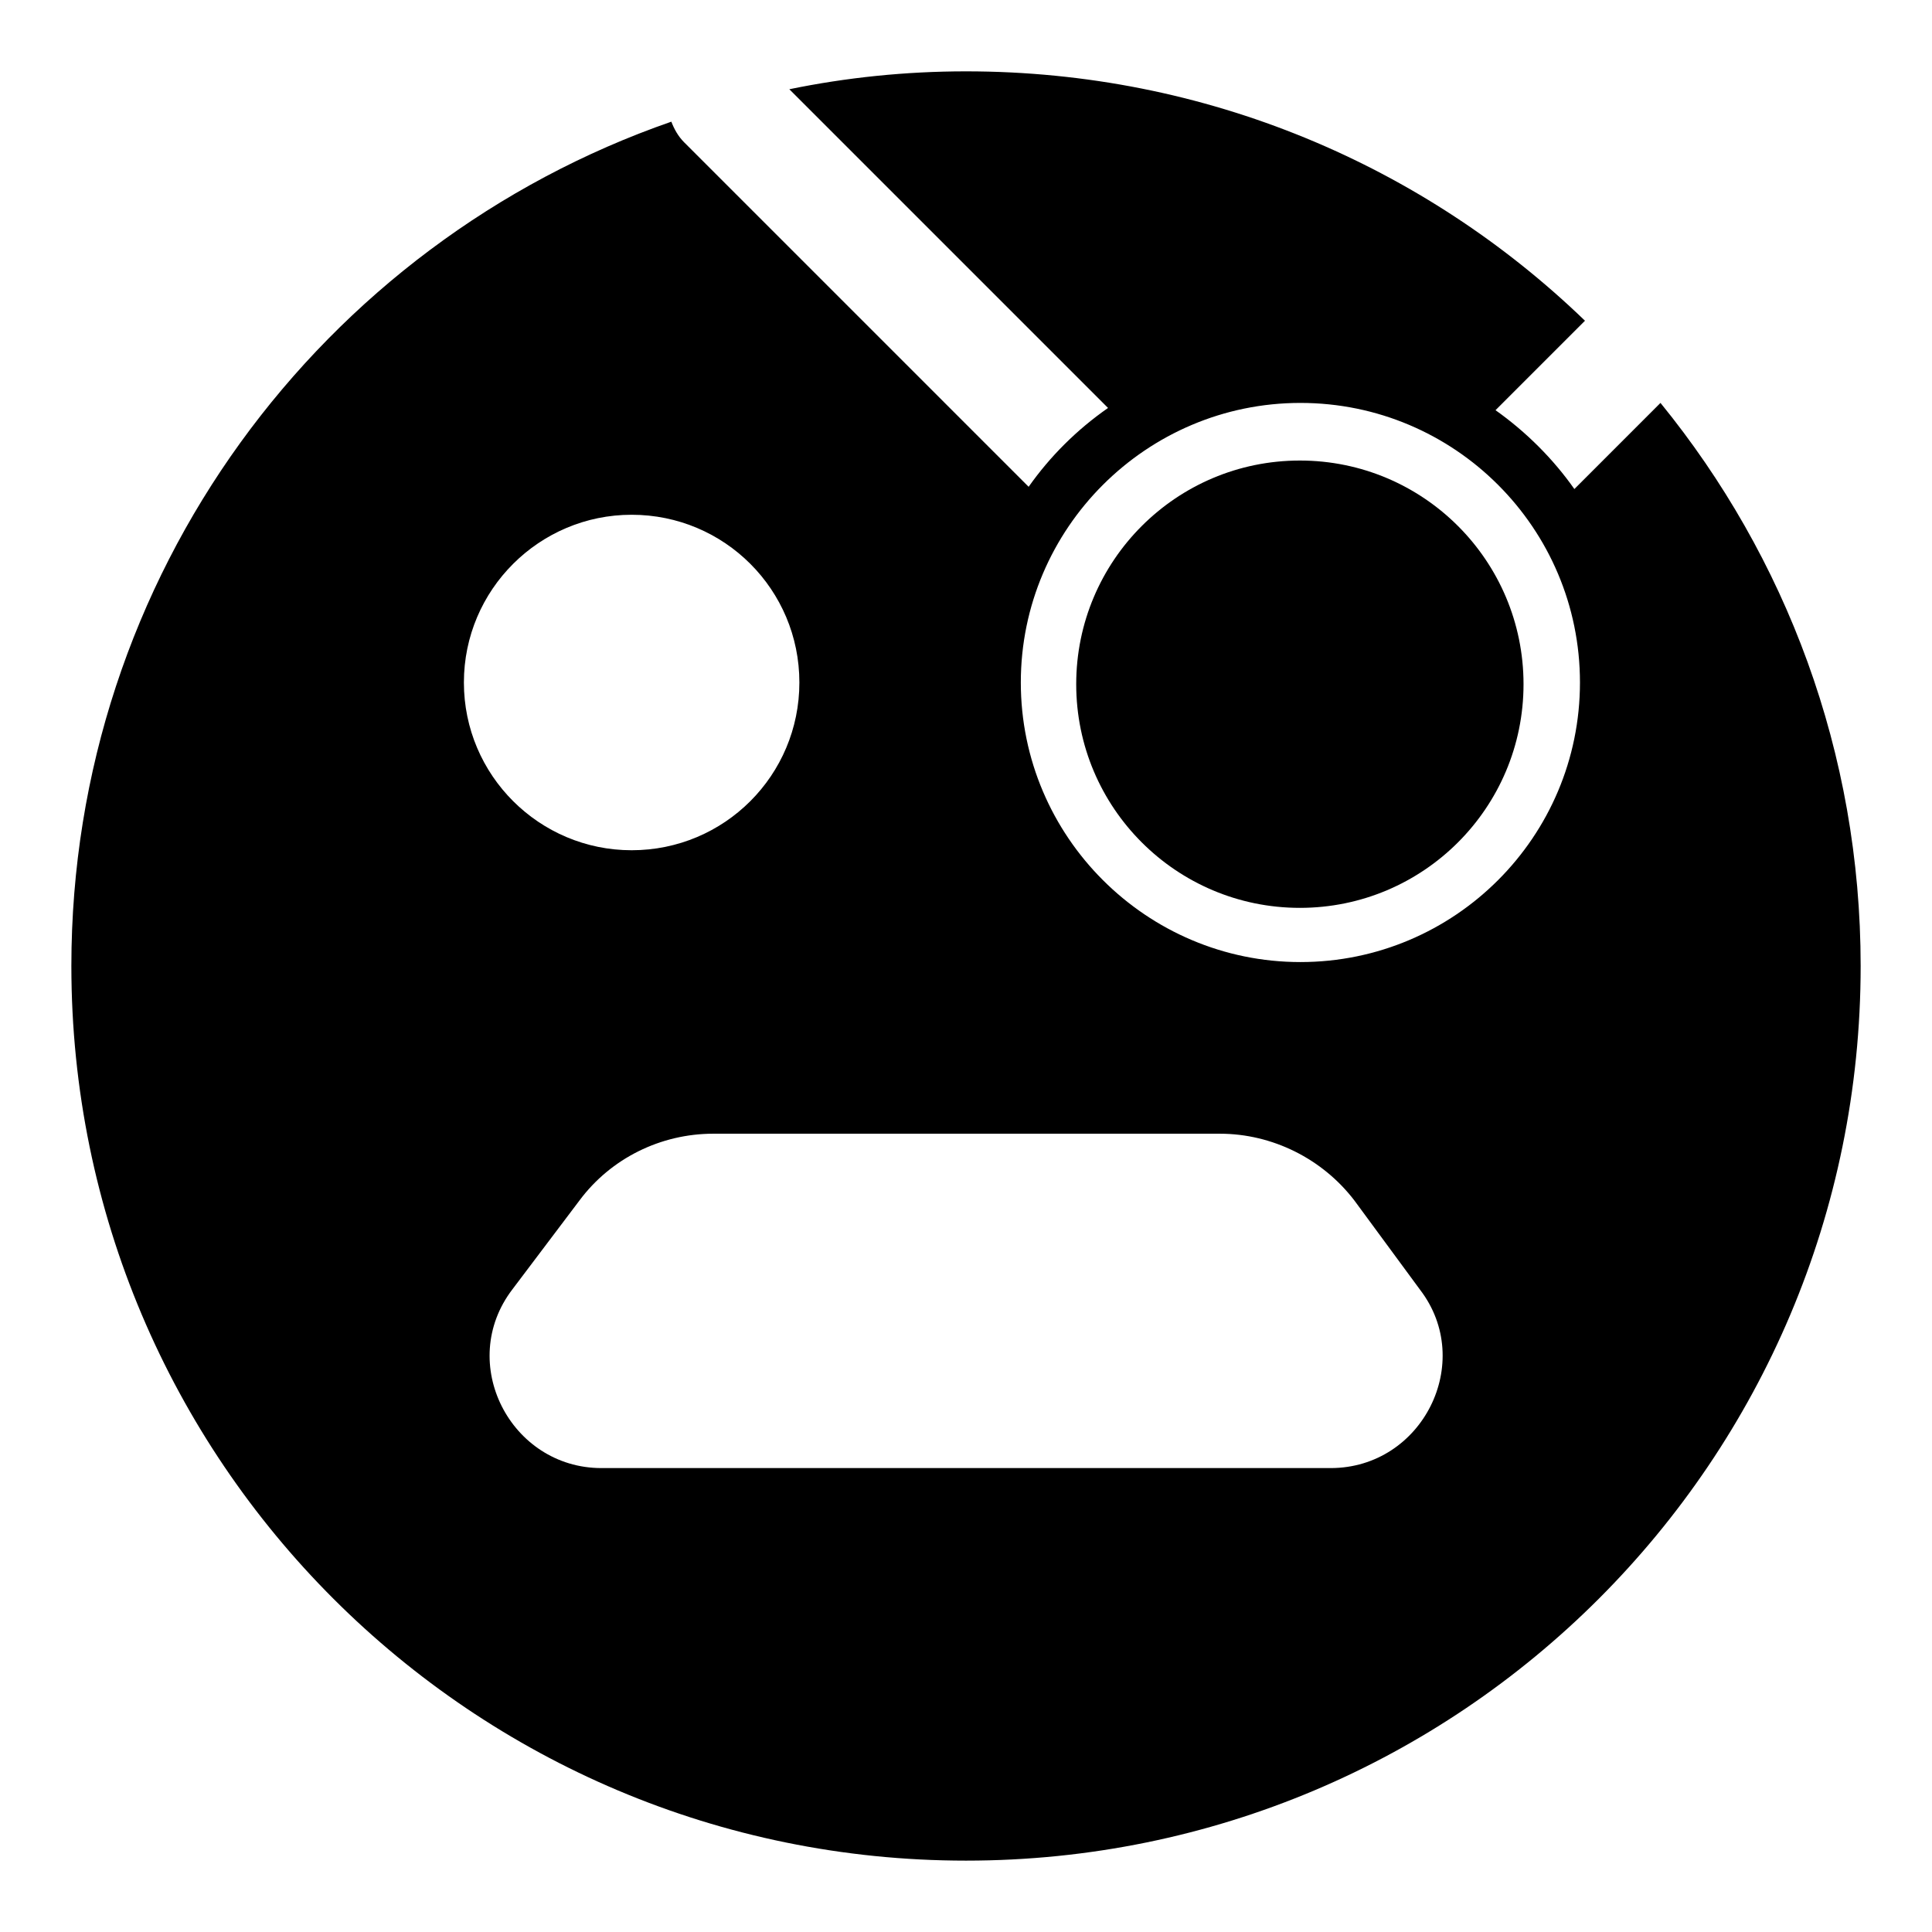
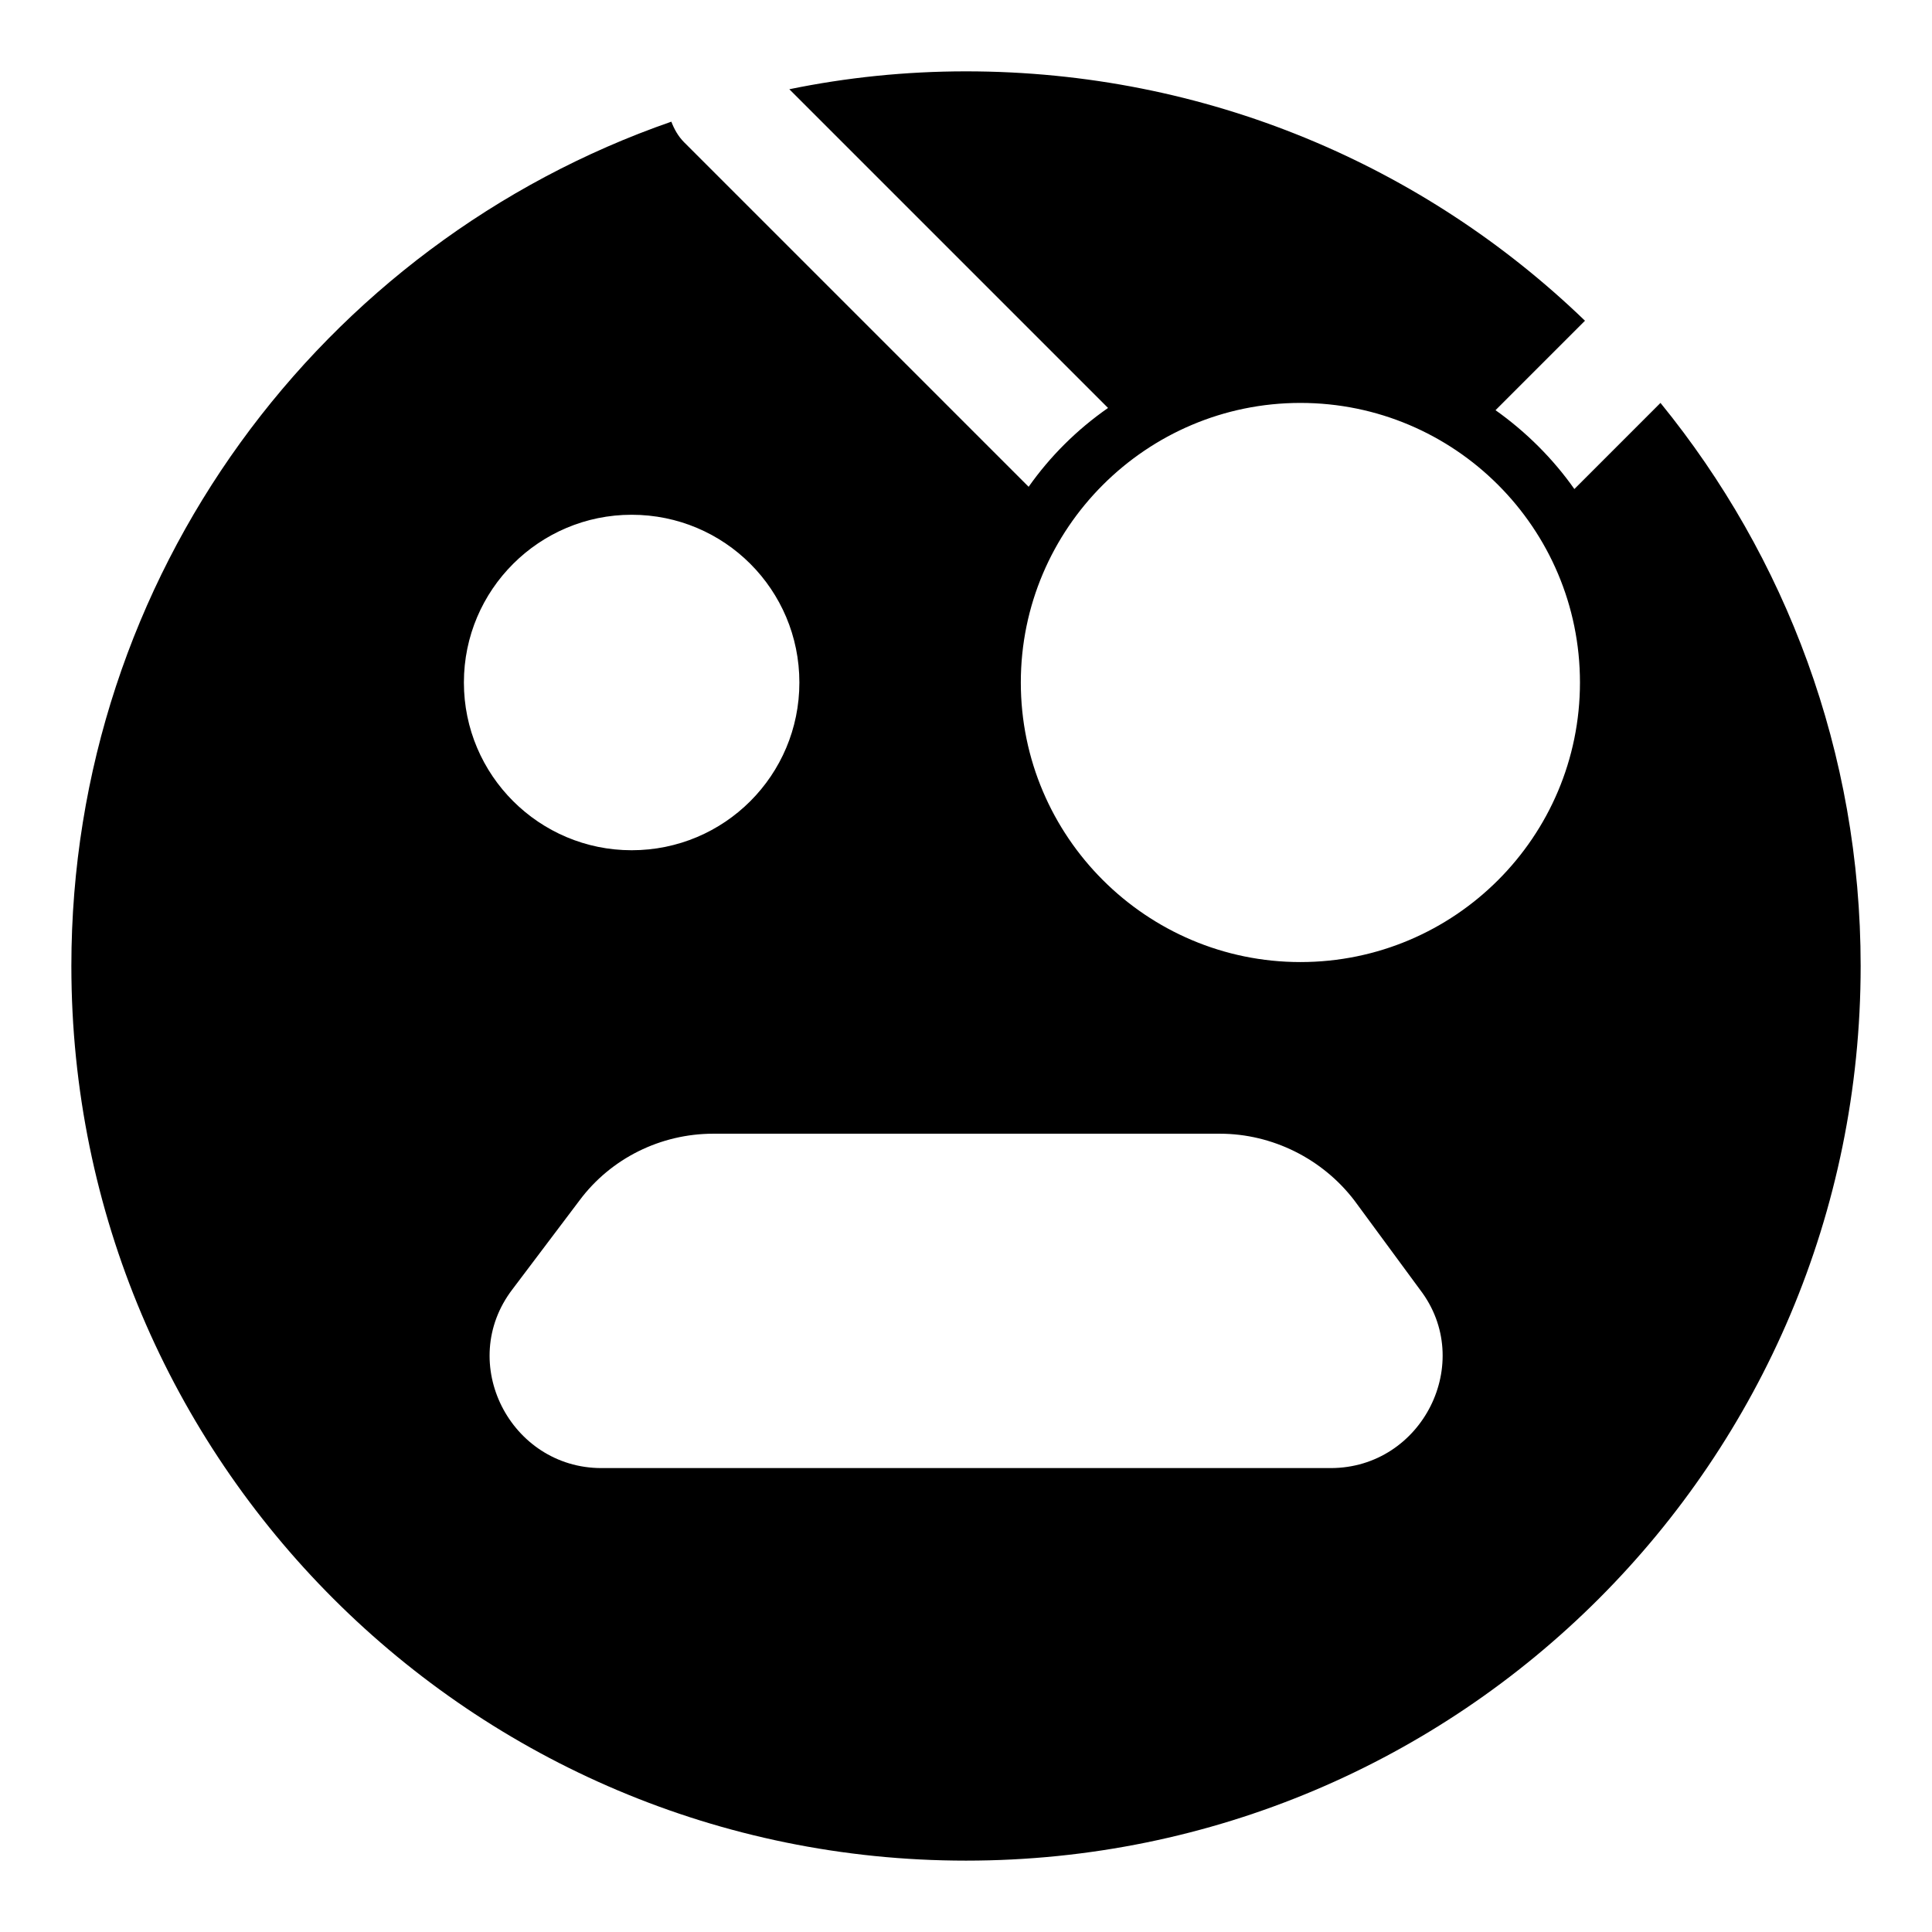
<svg xmlns="http://www.w3.org/2000/svg" fill="#000000" width="800px" height="800px" version="1.1" viewBox="144 144 512 512">
  <g>
    <path d="m584.04 250.78-22.816 22.82c-5.633-8-12.746-15.113-20.895-20.895l23.707-23.707c-42.527-41.047-100.32-66.09-164.03-66.09-16.004 0-31.711 1.629-46.824 4.742l84.461 84.461c-8.301 5.781-15.41 12.895-21.043 20.895l-91.277-91.277c-1.629-1.629-2.668-3.555-3.41-5.484-92.609 32.156-159 120.18-159 223.75 0 131.14 106.25 237.09 237.09 237.09 130.99 0 237.09-105.95 237.09-237.09 0.004-56.605-19.852-108.47-53.047-149.22zm-272.65 29.637c24.598 0 44.453 19.855 44.453 44.453s-19.855 44.453-44.453 44.453c-24.449 0-44.453-19.855-44.453-44.453s20.004-44.453 44.453-44.453zm185.23 252.64h-193.23c-24.105 0-38.508-27.922-23.559-47.418l17.781-23.562c8.297-11.113 21.484-17.633 35.414-17.633h134.25c13.93 0 27.266 6.668 35.711 17.781l17.336 23.562c14.707 19.184 0.648 47.27-23.707 47.27zm-8.004-134.1c-40.75 0-74.09-33.191-74.09-74.09 0-40.898 33.34-74.09 74.09-74.09 40.898 0 74.09 33.191 74.09 74.09 0 40.898-33.191 74.09-74.09 74.09z" />
-     <path d="m547.75 325.32c0 32.734-26.535 59.273-59.27 59.273s-59.273-26.539-59.273-59.273 26.539-59.273 59.273-59.273 59.27 26.539 59.27 59.273" />
  </g>
</svg>